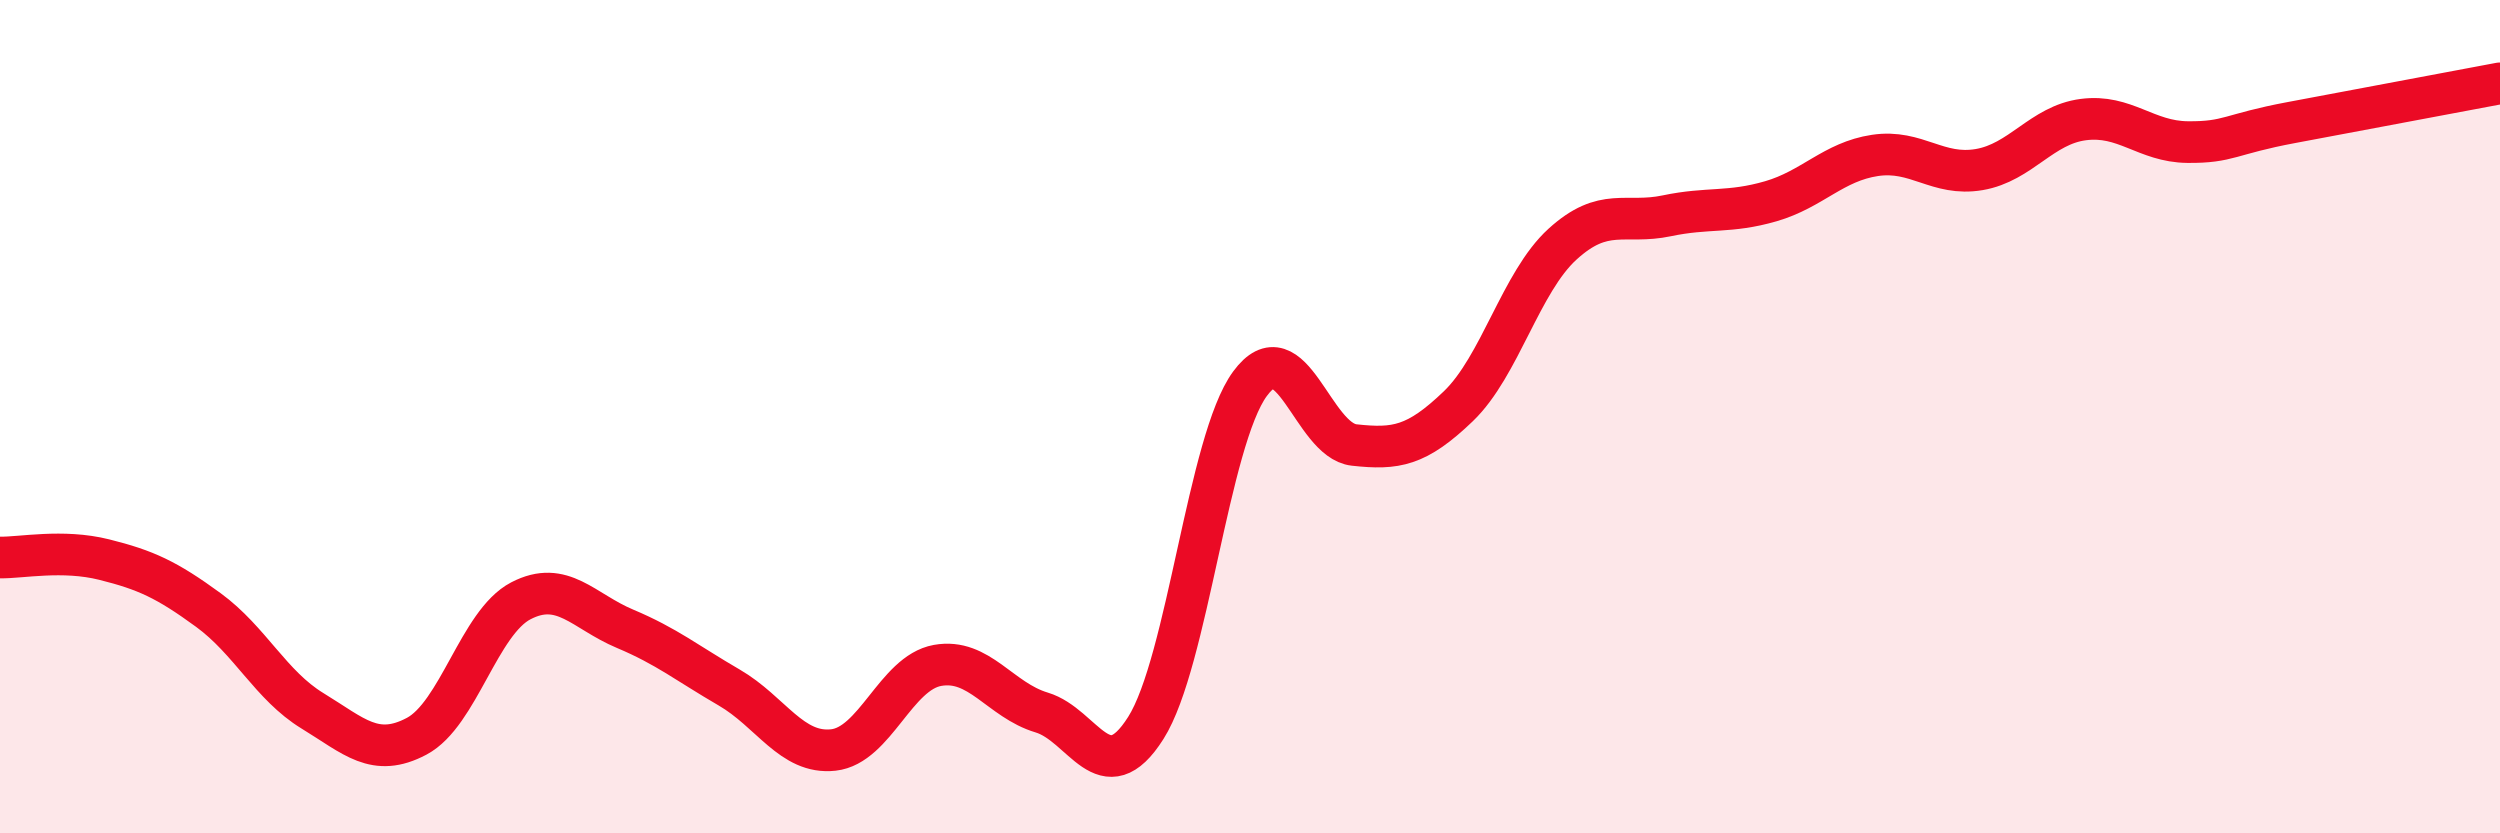
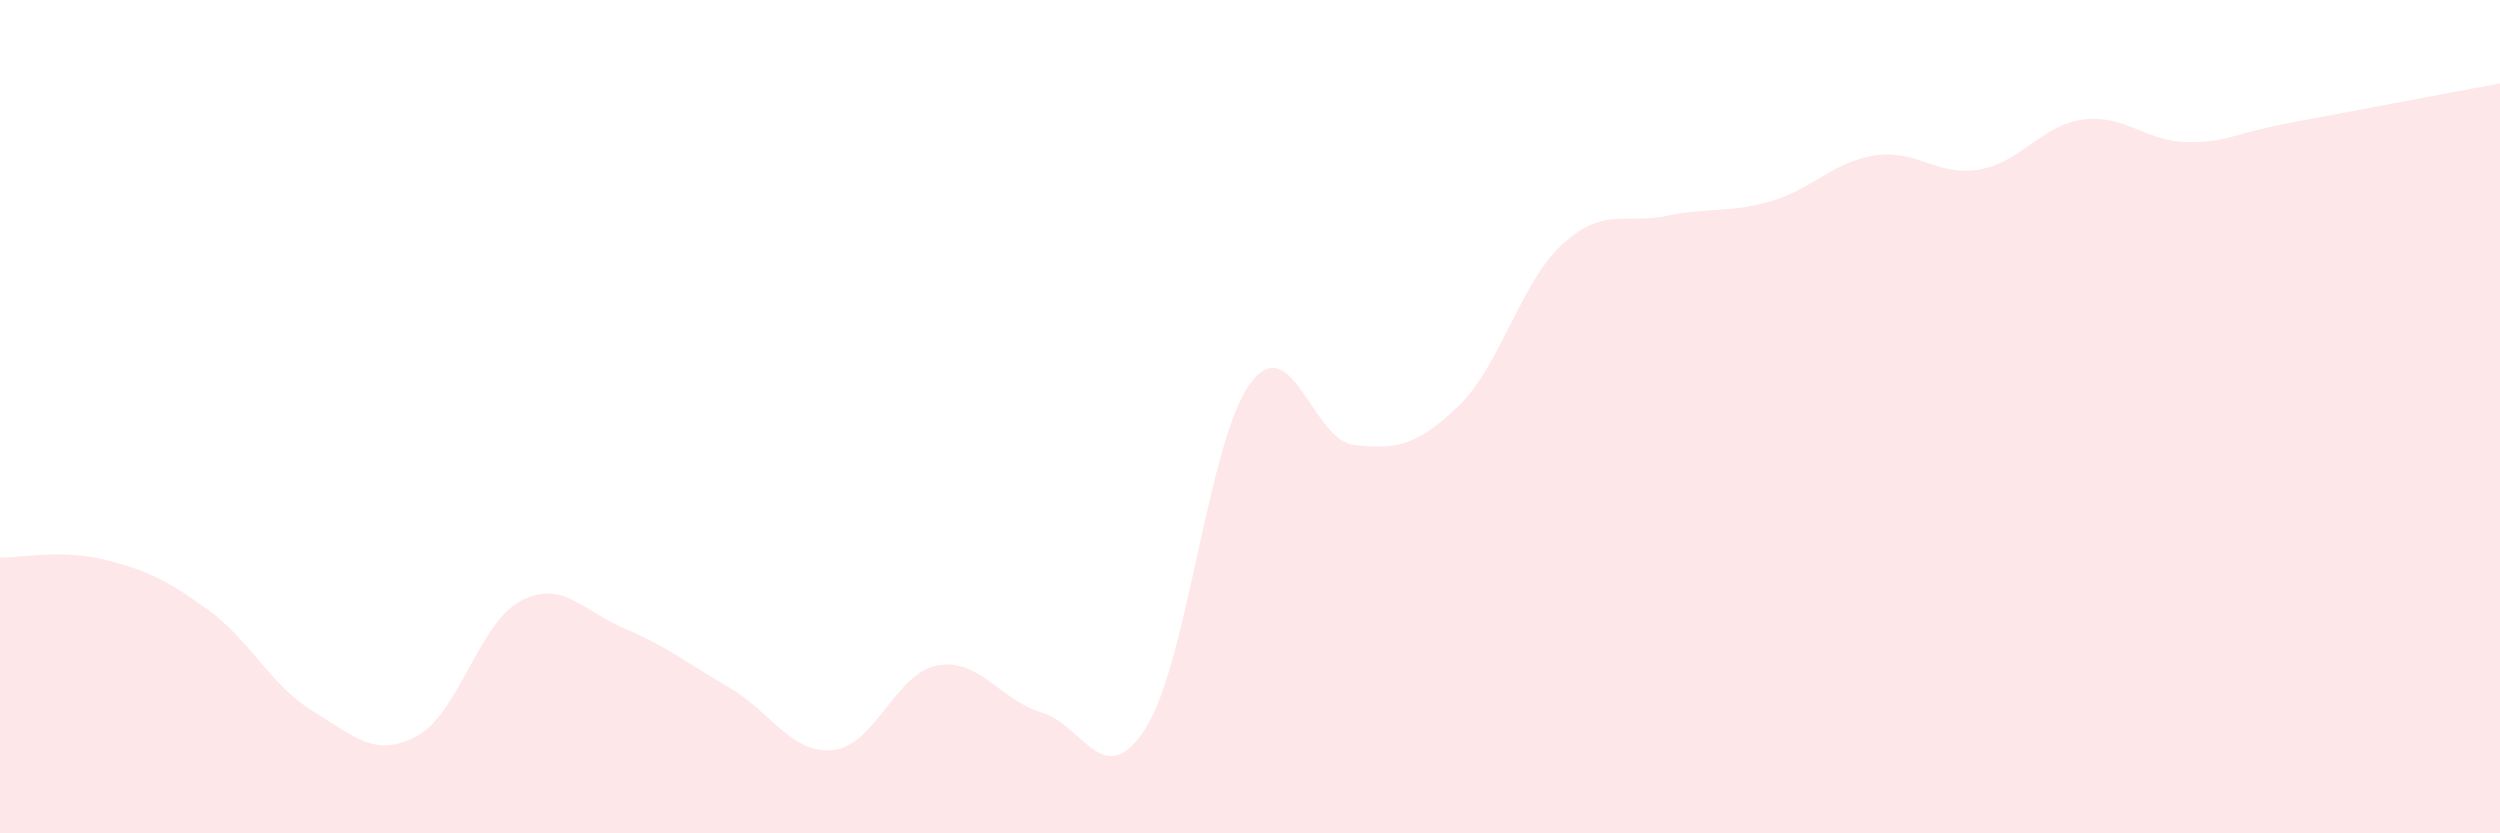
<svg xmlns="http://www.w3.org/2000/svg" width="60" height="20" viewBox="0 0 60 20">
  <path d="M 0,13.38 C 0.5,13.39 1.5,13.18 2.5,13.43 C 3.5,13.68 4,13.91 5,14.64 C 6,15.37 6.5,16.45 7.5,17.06 C 8.5,17.67 9,18.2 10,17.67 C 11,17.14 11.5,14.94 12.5,14.42 C 13.5,13.9 14,14.67 15,15.09 C 16,15.51 16.5,15.92 17.5,16.5 C 18.5,17.08 19,18.11 20,18 C 21,17.89 21.5,16.15 22.5,15.97 C 23.5,15.79 24,16.8 25,17.1 C 26,17.4 26.5,19.05 27.5,17.47 C 28.5,15.89 29,10.57 30,9.21 C 31,7.85 31.5,10.57 32.5,10.68 C 33.5,10.79 34,10.71 35,9.75 C 36,8.79 36.5,6.77 37.5,5.86 C 38.5,4.95 39,5.39 40,5.18 C 41,4.97 41.5,5.12 42.5,4.83 C 43.5,4.54 44,3.88 45,3.73 C 46,3.58 46.5,4.24 47.5,4.07 C 48.5,3.9 49,3 50,2.87 C 51,2.74 51.5,3.4 52.5,3.41 C 53.5,3.42 53.5,3.22 55,2.94 C 56.5,2.66 59,2.19 60,2L60 20L0 20Z" fill="#EB0A25" opacity="0.1" stroke-linecap="round" stroke-linejoin="round" />
-   <path d="M 0,13.38 C 0.5,13.39 1.5,13.18 2.5,13.43 C 3.5,13.68 4,13.91 5,14.64 C 6,15.37 6.5,16.45 7.5,17.06 C 8.5,17.67 9,18.2 10,17.67 C 11,17.14 11.5,14.94 12.5,14.42 C 13.5,13.9 14,14.67 15,15.09 C 16,15.51 16.5,15.92 17.5,16.5 C 18.5,17.08 19,18.11 20,18 C 21,17.89 21.5,16.15 22.5,15.97 C 23.5,15.79 24,16.8 25,17.1 C 26,17.4 26.5,19.05 27.5,17.47 C 28.5,15.89 29,10.57 30,9.21 C 31,7.85 31.5,10.57 32.5,10.68 C 33.5,10.79 34,10.71 35,9.75 C 36,8.79 36.5,6.77 37.5,5.86 C 38.5,4.95 39,5.39 40,5.18 C 41,4.97 41.5,5.12 42.5,4.83 C 43.5,4.54 44,3.88 45,3.73 C 46,3.58 46.5,4.24 47.5,4.07 C 48.5,3.9 49,3 50,2.87 C 51,2.74 51.5,3.4 52.5,3.41 C 53.5,3.42 53.5,3.22 55,2.94 C 56.5,2.66 59,2.19 60,2" stroke="#EB0A25" stroke-width="1" fill="none" stroke-linecap="round" stroke-linejoin="round" />
</svg>